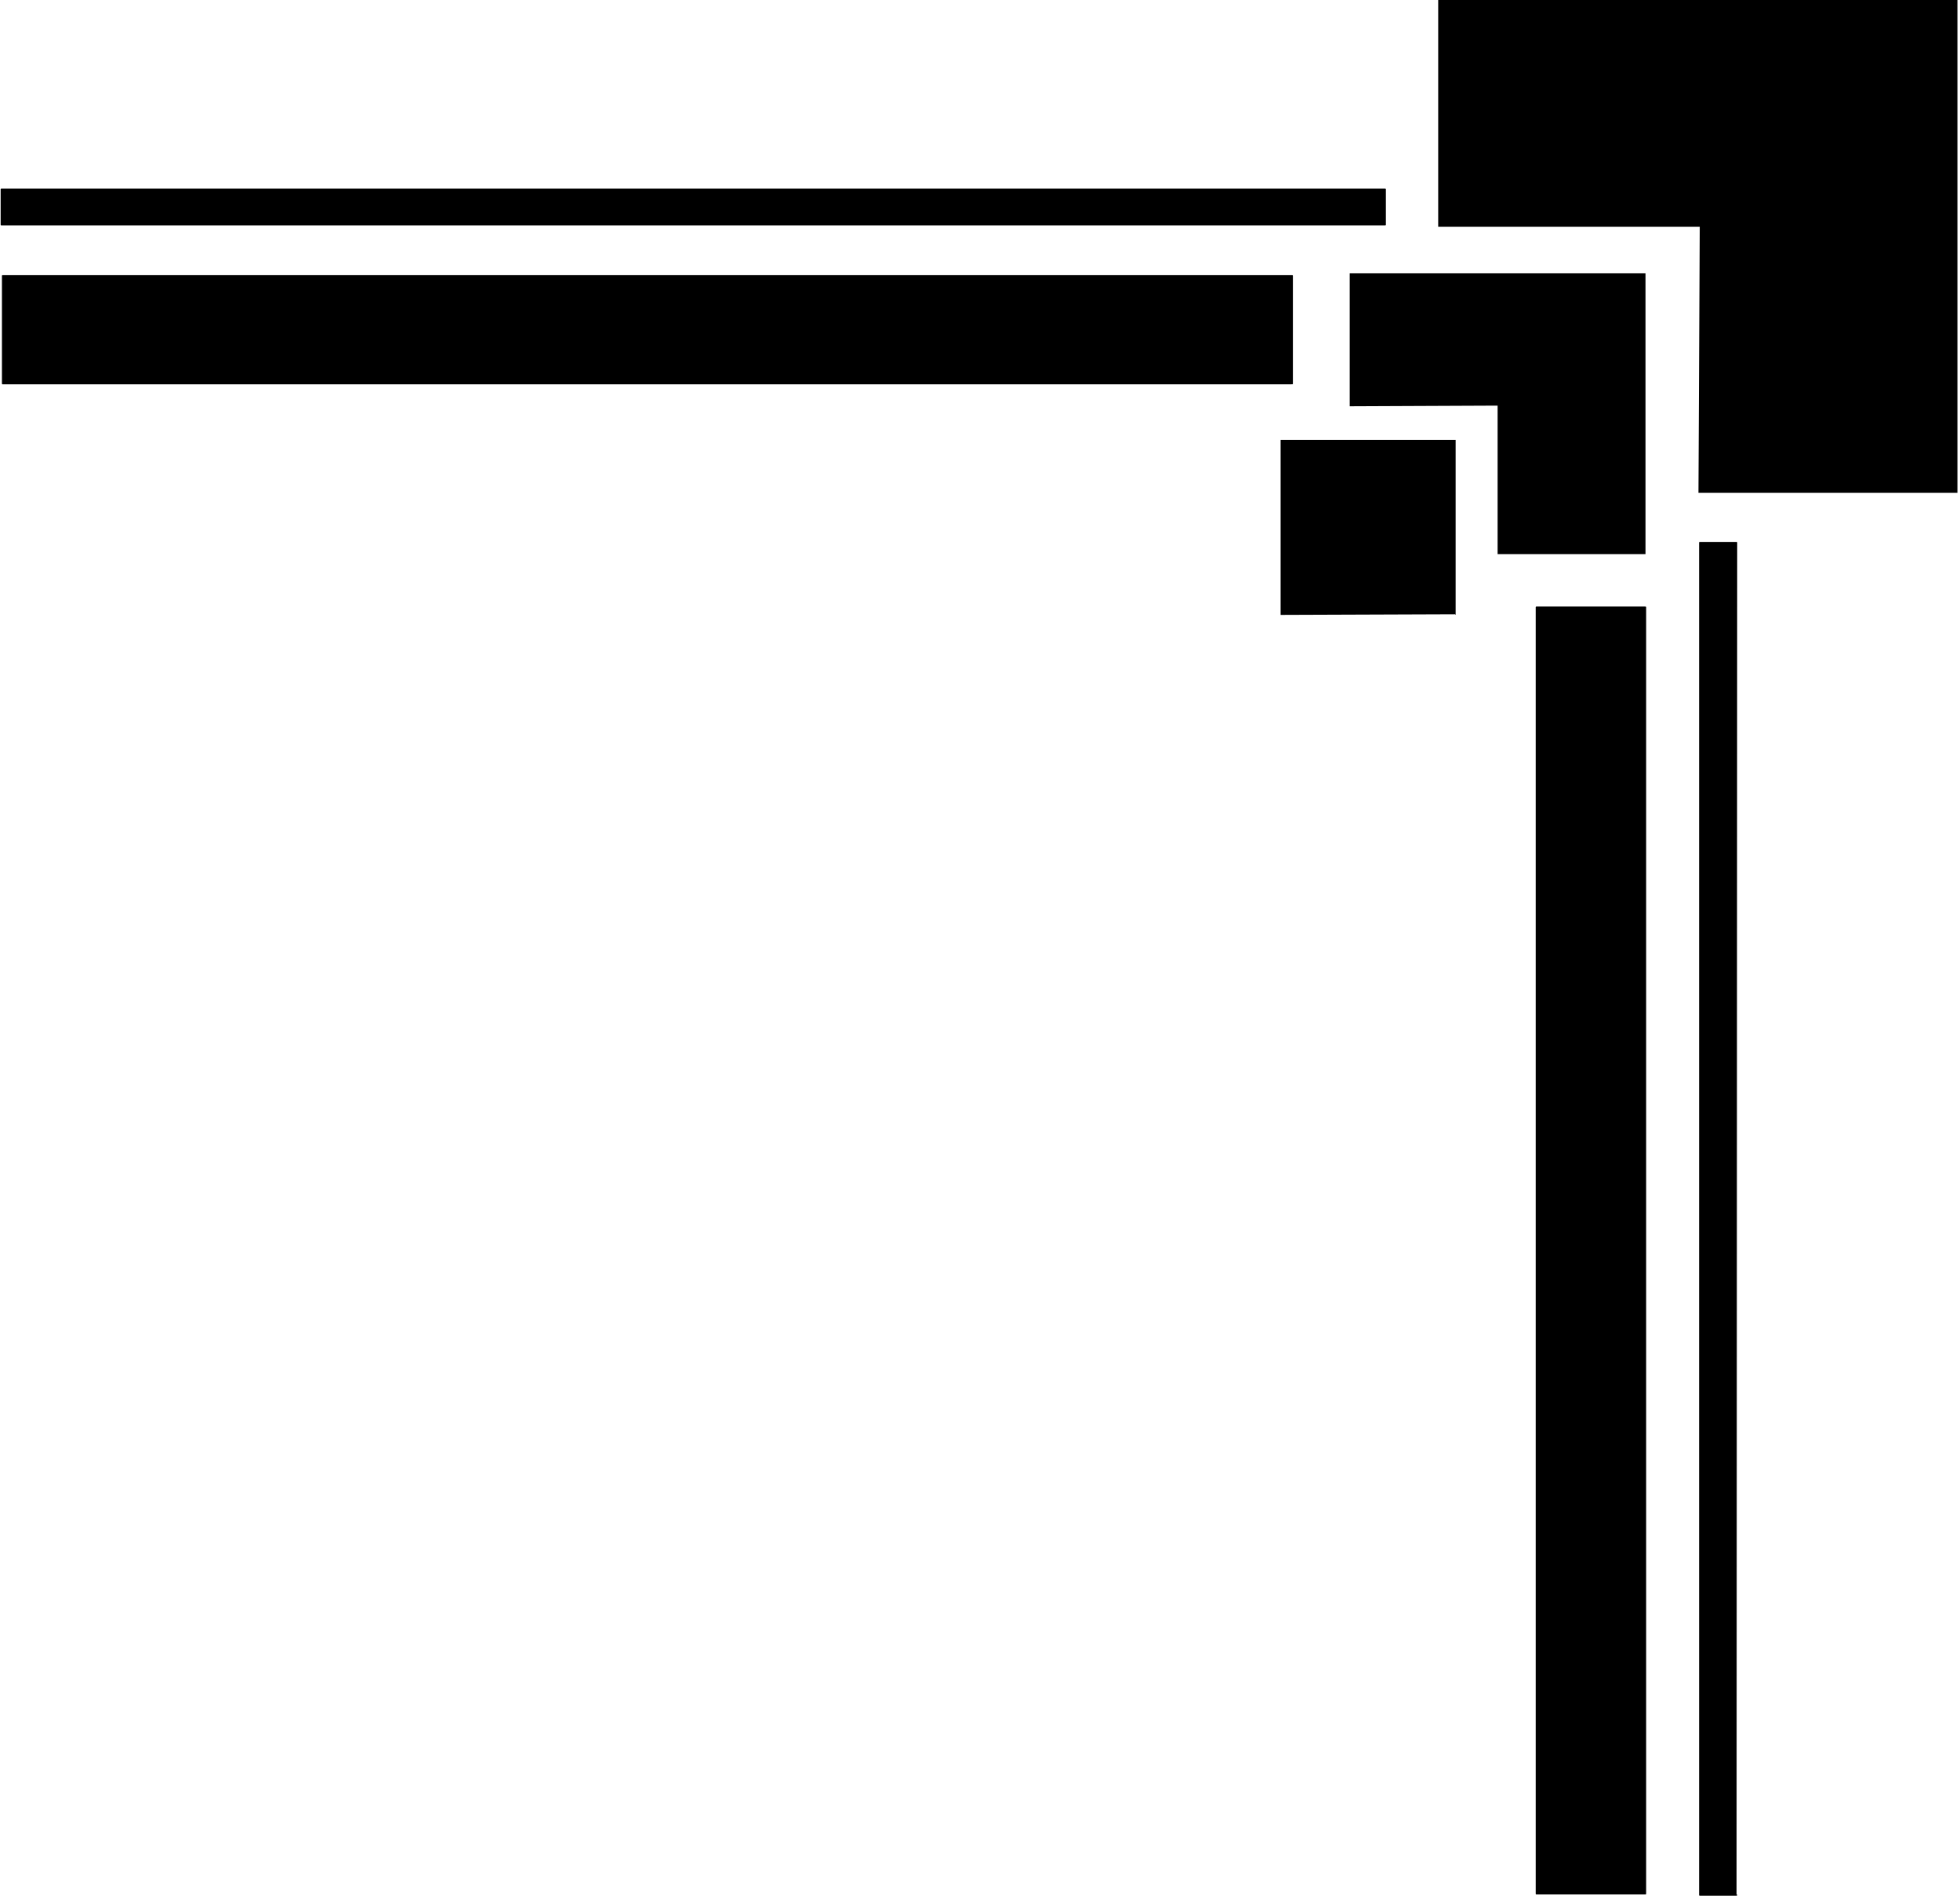
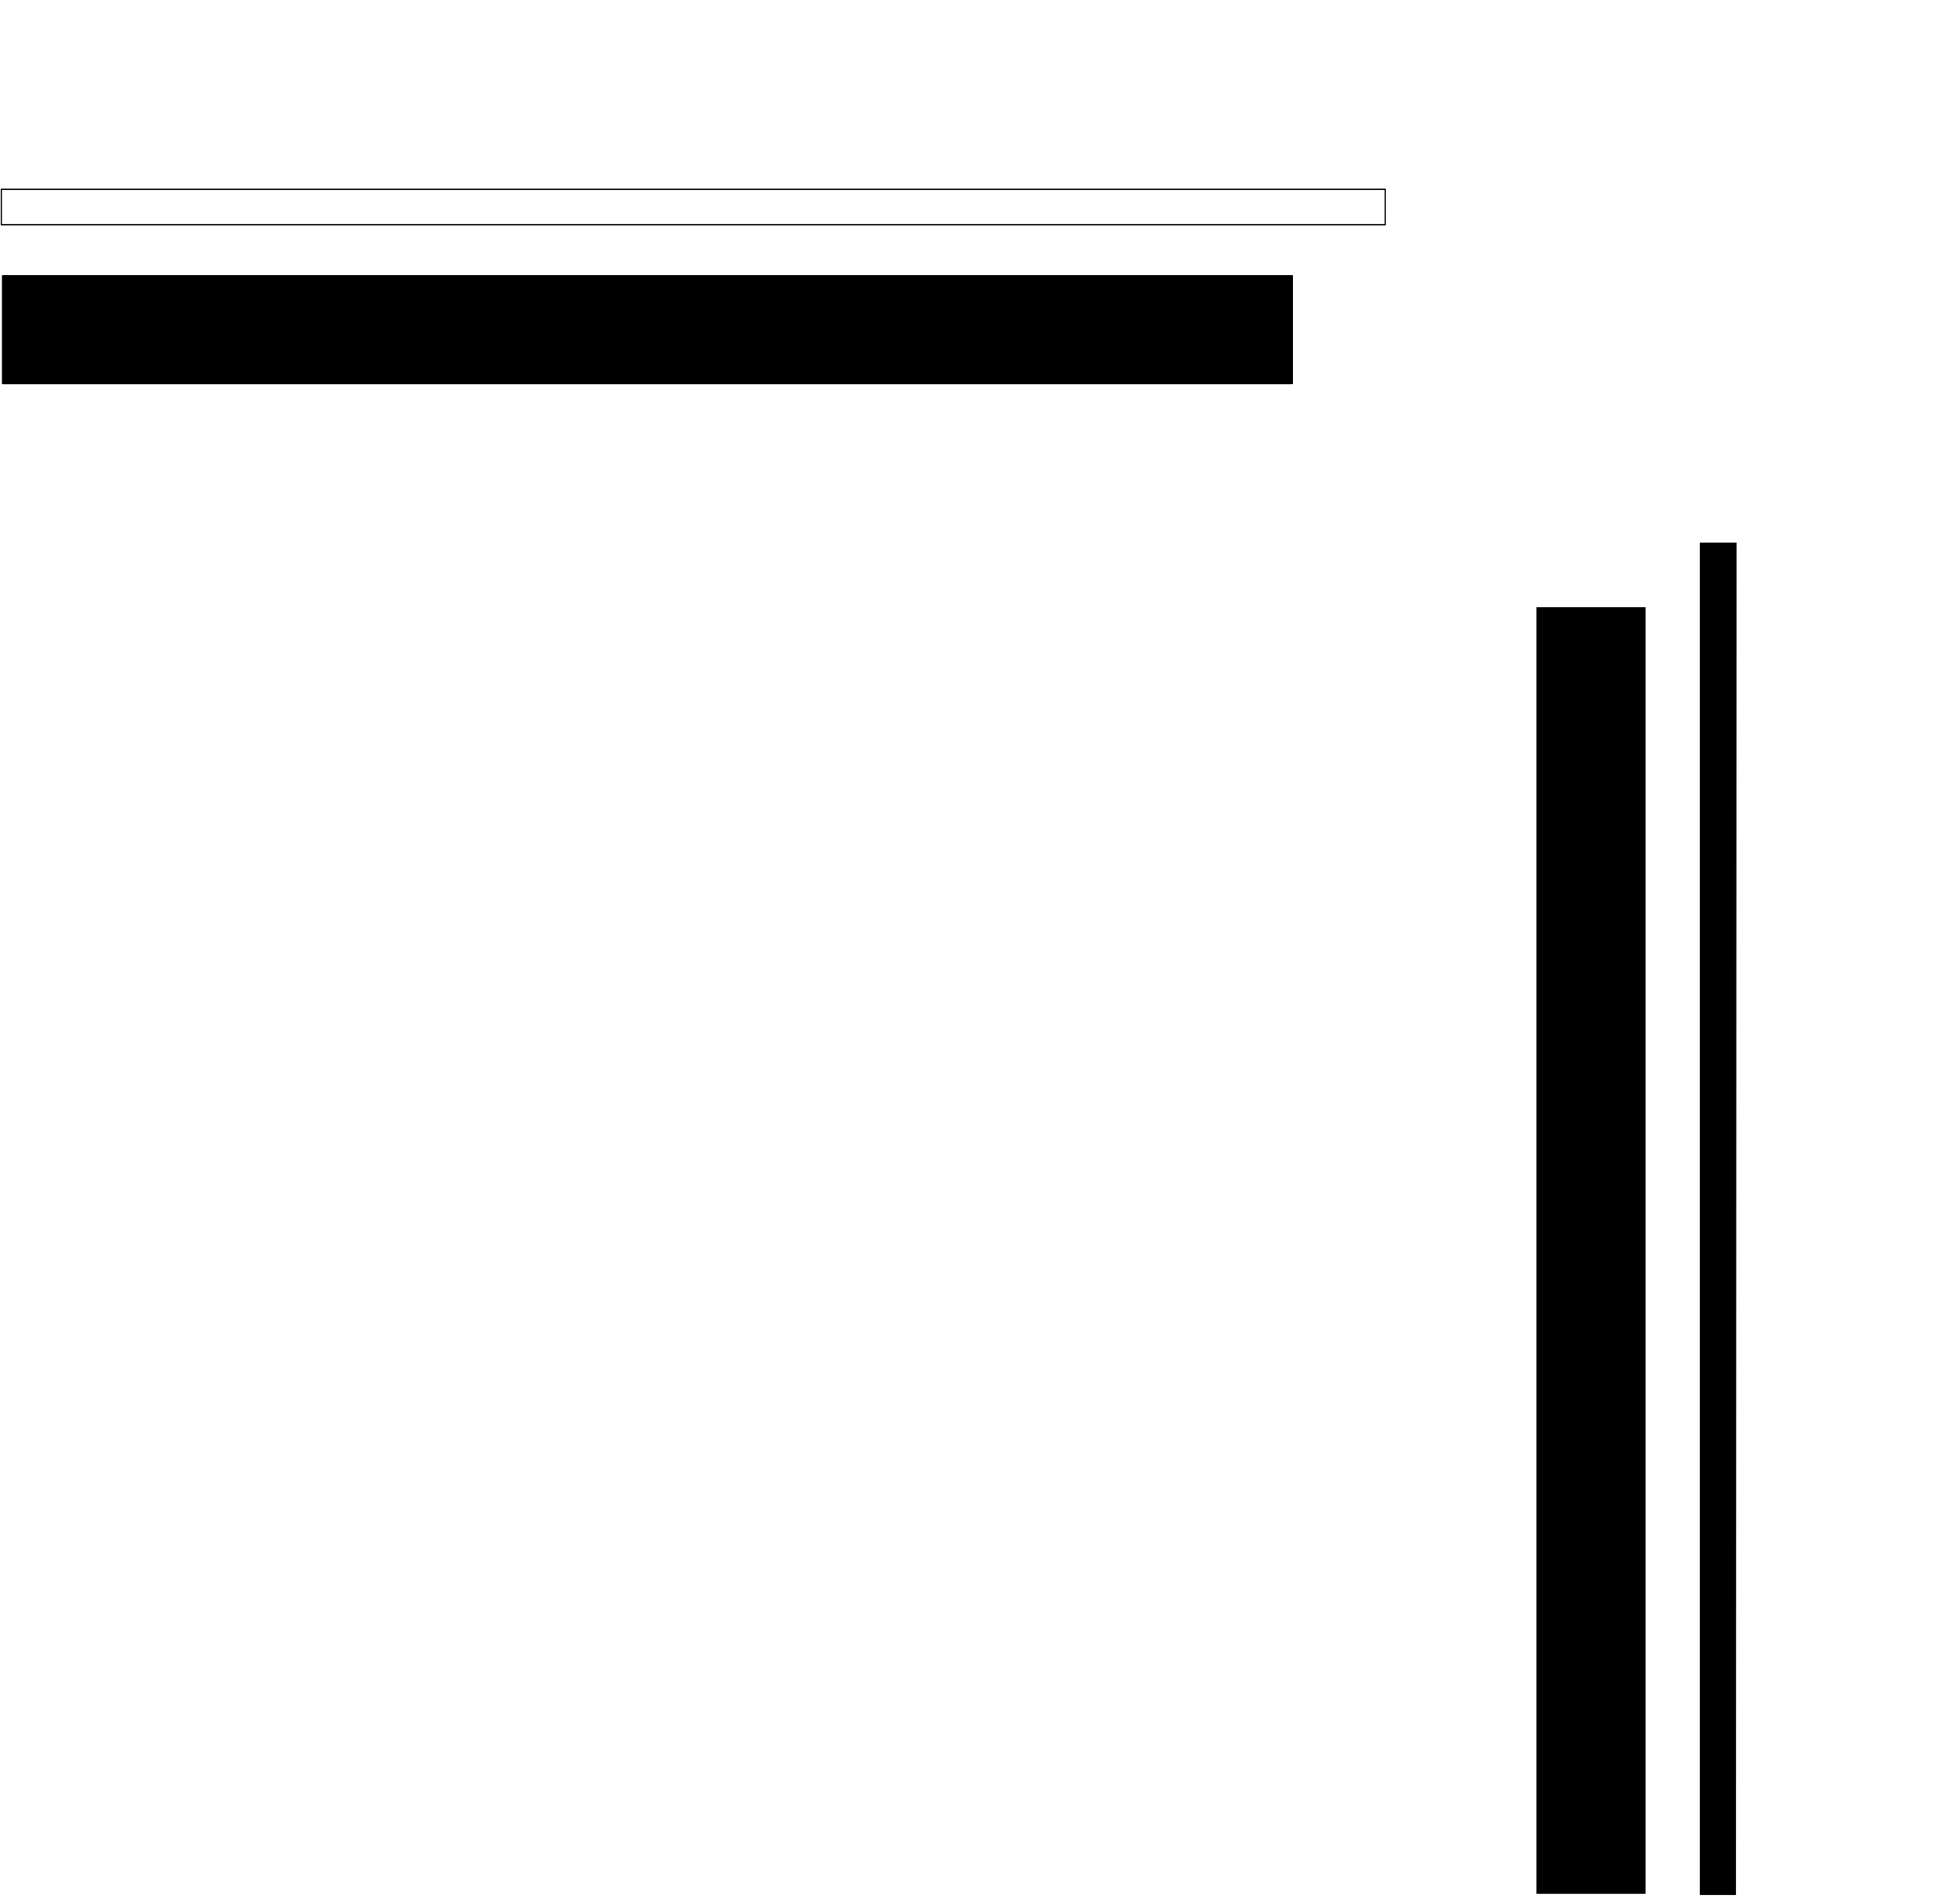
<svg xmlns="http://www.w3.org/2000/svg" fill-rule="evenodd" height="474.297" preserveAspectRatio="none" stroke-linecap="round" viewBox="0 0 3035 2935" width="490.455">
  <style>.brush1{fill:#000}.pen1{stroke:none}.pen2{stroke:#000;stroke-width:2;stroke-linejoin:round}</style>
-   <path class="pen1 brush1" d="M2548 423h-458v206l229-1v230h229V423z" />
-   <path class="pen1 brush1" d="M3031-1h-804v352h405l-2 412h401V-1zm-778 952-270 1V681h271v271l-1-1zm-109-603H2v-55h2143v55h-1z" />
  <path class="pen2" fill="none" d="M2144 348H2v-55h2143v55h0" />
  <path class="pen1 brush1" d="m2688 2934 1-2094h-57v2094h57-1z" />
-   <path class="pen2" fill="none" d="m2688 2934 1-2094h-57v2094h57" />
  <path class="pen1 brush1" d="M2000 594H4V427h1997v167h-1z" />
  <path class="pen2" fill="none" d="M2000 594H4V427h1997v167h0" />
  <path class="pen1 brush1" d="M2548 2932V940h-169v1992h169z" />
-   <path class="pen2" fill="none" d="M2548 2932V940h-169v1992h169" />
</svg>